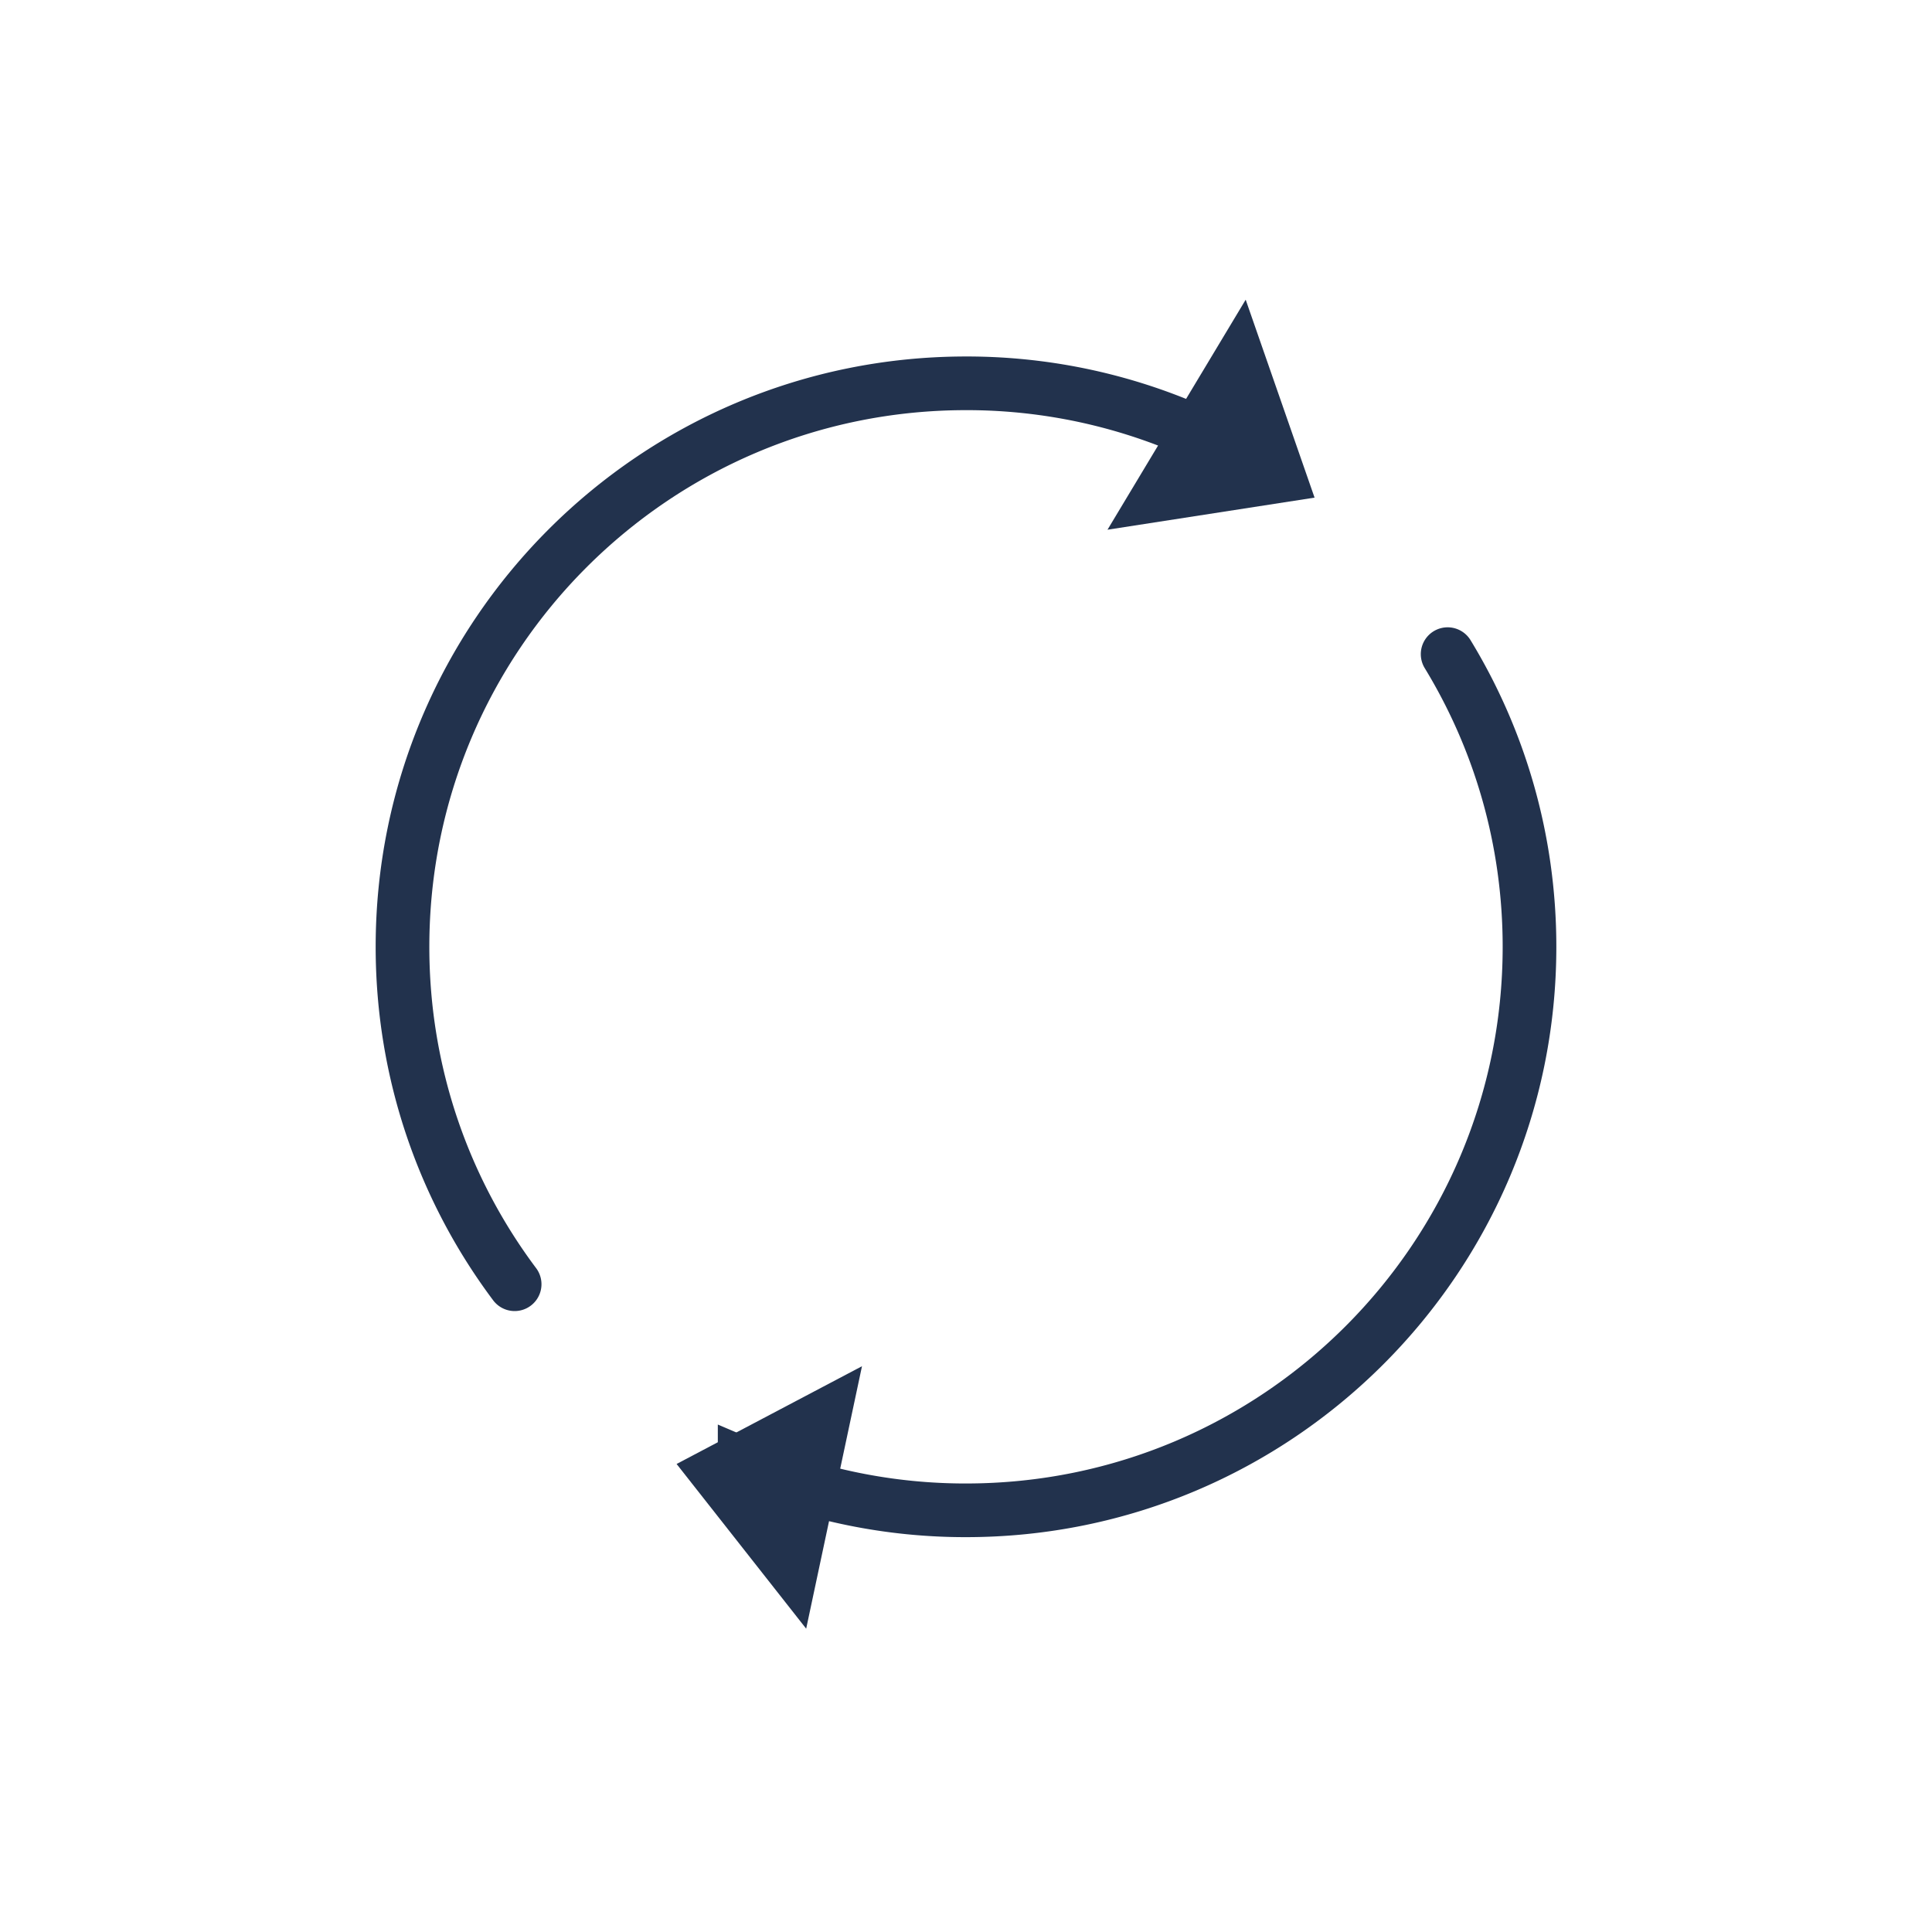
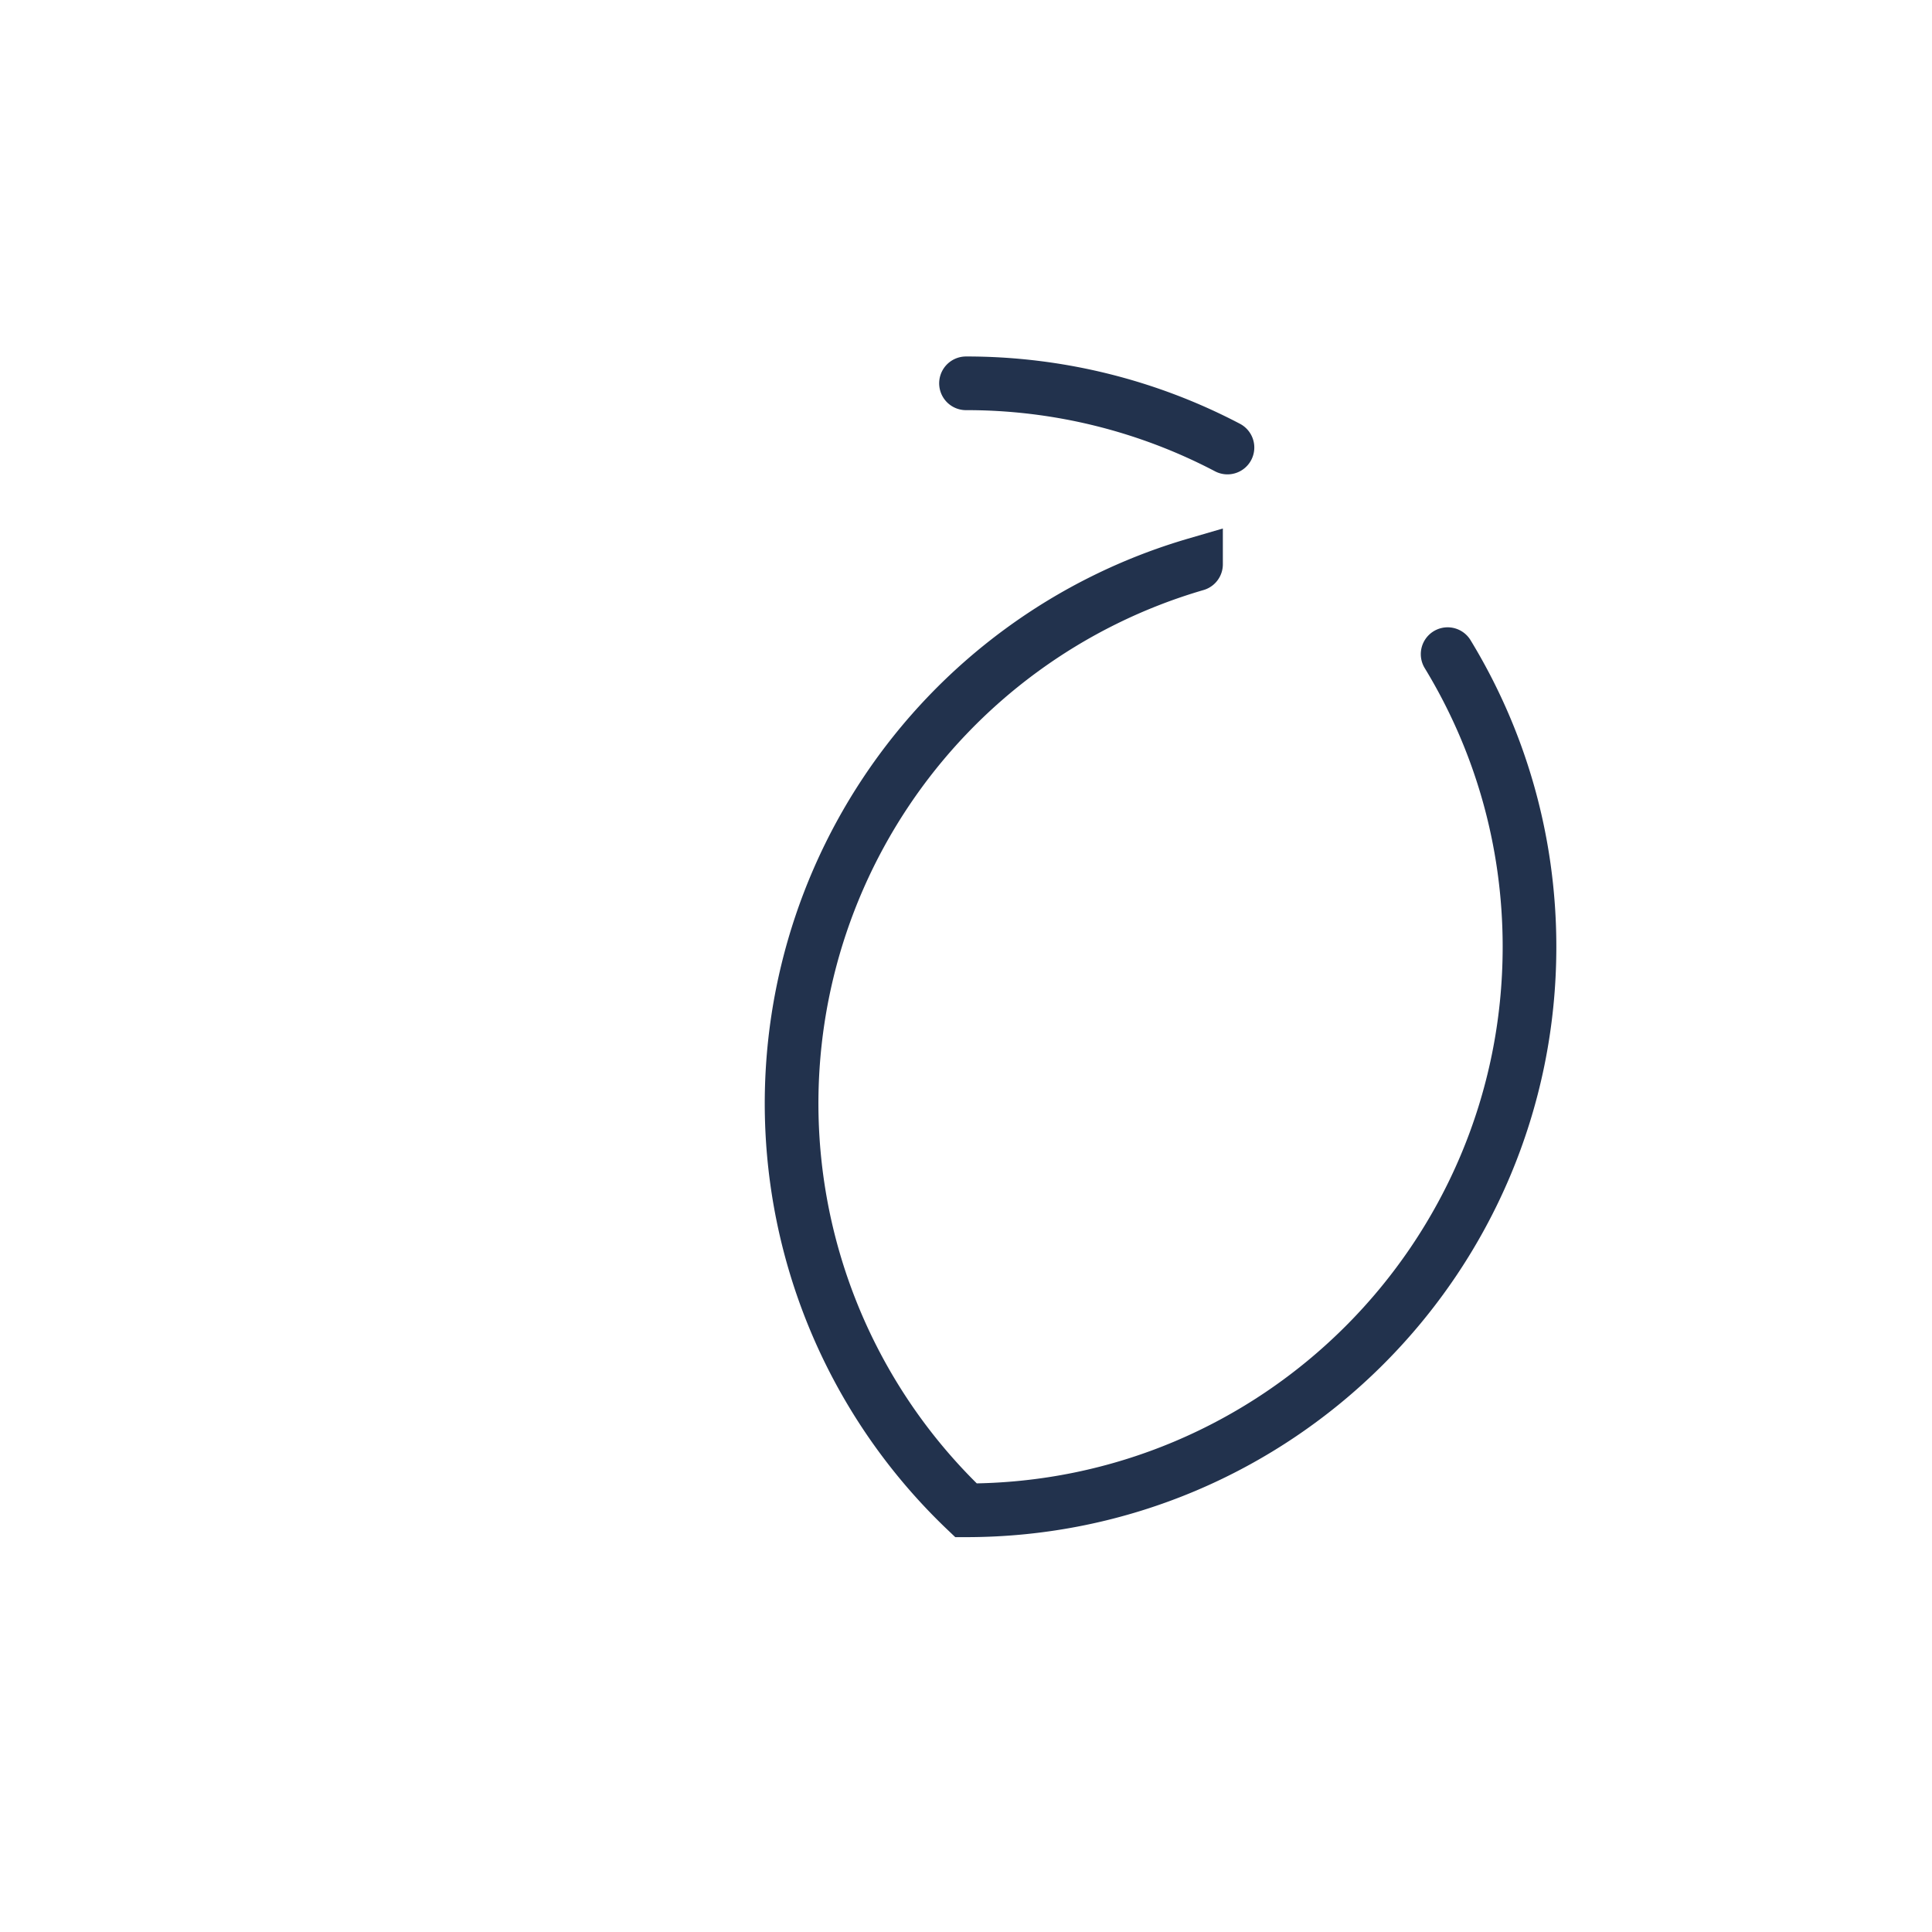
<svg xmlns="http://www.w3.org/2000/svg" width="72" height="72" viewBox="0 0 72 72">
  <g fill="none" fill-rule="evenodd">
-     <path stroke="#22324D" stroke-linecap="round" stroke-width="2" d="M45.744 16.678A20.909 20.909 0 0 0 36 14.285c-11.598 0-21 9.402-21 21 0 4.716 1.554 9.069 4.179 12.574m8.572 6.744A20.932 20.932 0 0 0 36 56.285c11.598 0 21-9.402 21-21 0-3.994-1.115-7.728-3.051-10.907" />
-     <path fill="#22324D" d="M48.99 18.545l-7.717 1.196 5.15-8.572zM25.215 54.558l6.909-3.643-2.08 9.781z" />
+     <path stroke="#22324D" stroke-linecap="round" stroke-width="2" d="M45.744 16.678A20.909 20.909 0 0 0 36 14.285m8.572 6.744A20.932 20.932 0 0 0 36 56.285c11.598 0 21-9.402 21-21 0-3.994-1.115-7.728-3.051-10.907" />
  </g>
</svg>